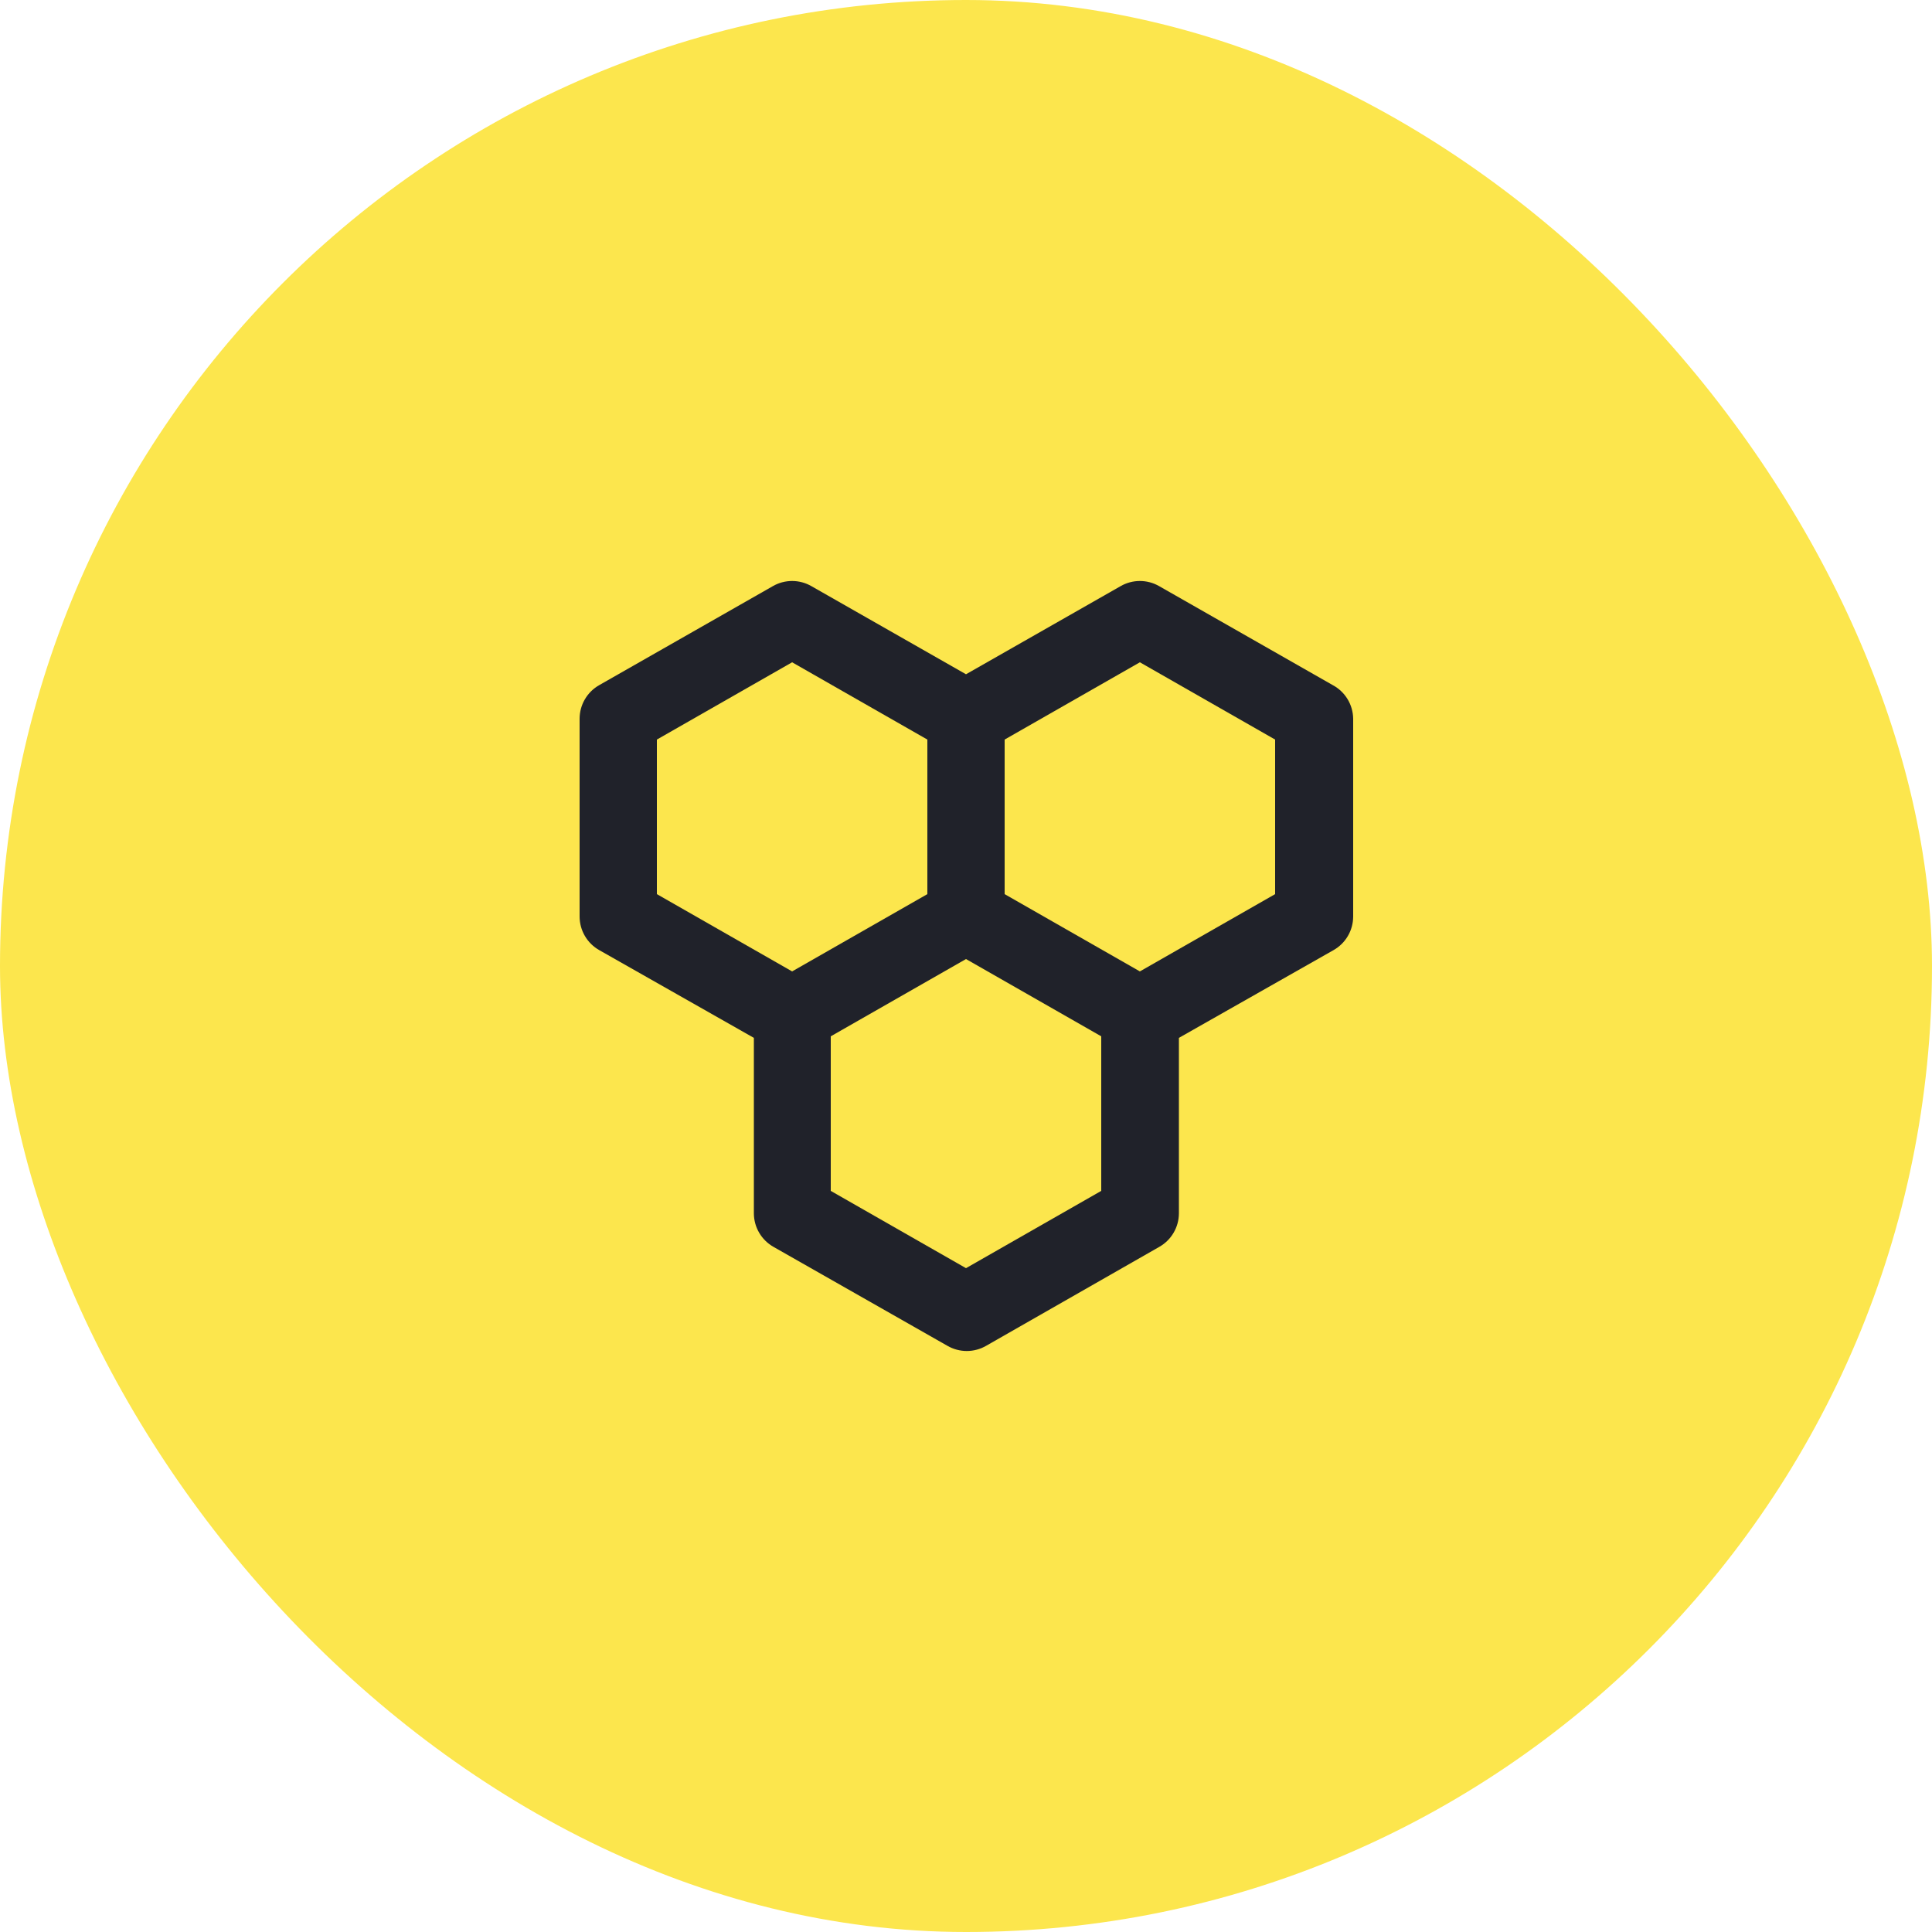
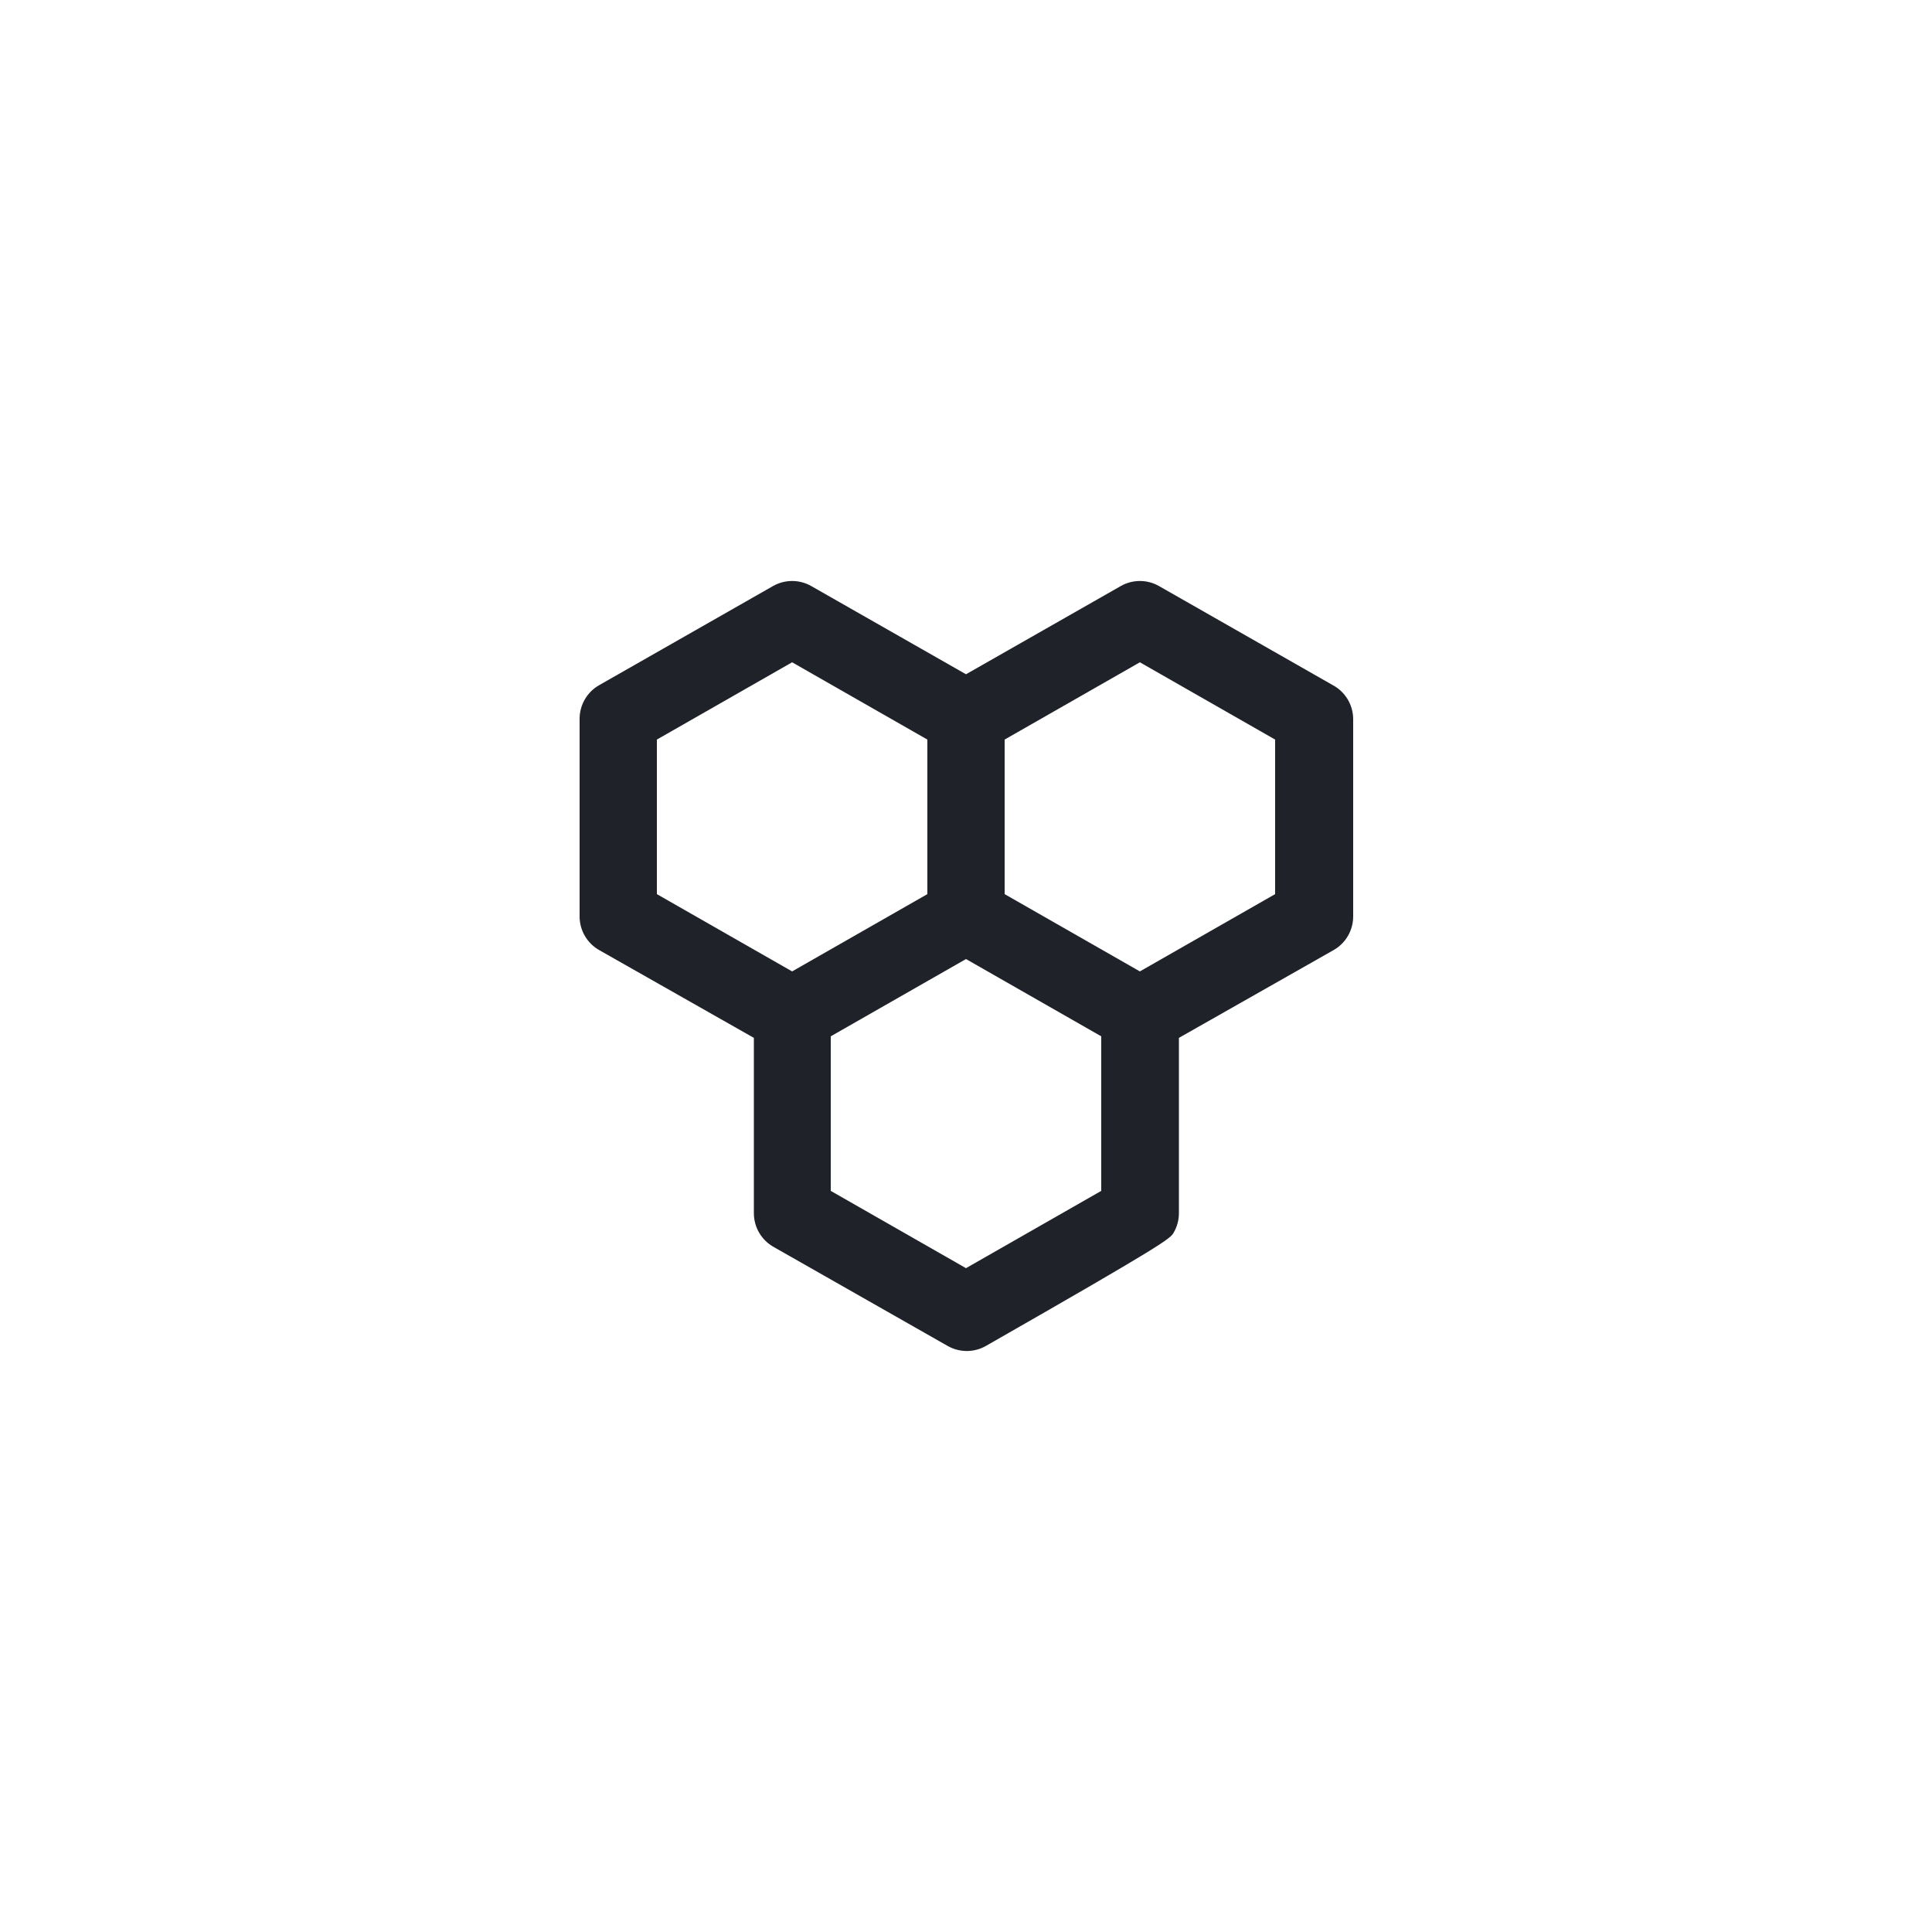
<svg xmlns="http://www.w3.org/2000/svg" width="100" height="100" viewBox="0 0 100 100" fill="none">
  <g clip-path="url(#clip0_209_10)">
-     <rect width="100" height="100" rx="50" fill="#FCE64D" />
-     <path d="M68.98 35.46L60 30.34C59.696 30.164 59.351 30.072 59 30.072C58.649 30.072 58.304 30.164 58 30.34L50 34.9L42 30.34C41.696 30.164 41.351 30.072 41 30.072C40.649 30.072 40.304 30.164 40 30.34L31.02 35.46C30.711 35.634 30.454 35.886 30.275 36.192C30.095 36.498 30.001 36.846 30 37.2V47.44C30.001 47.794 30.095 48.142 30.275 48.448C30.454 48.754 30.711 49.006 31.02 49.18L39.02 53.72V62.8C39.021 63.154 39.115 63.502 39.295 63.808C39.474 64.114 39.731 64.366 40.04 64.54L49.04 69.66C49.344 69.835 49.689 69.928 50.04 69.928C50.391 69.928 50.736 69.835 51.04 69.66L60 64.54C60.309 64.366 60.566 64.114 60.745 63.808C60.925 63.502 61.019 63.154 61.02 62.8V53.72L69.02 49.18C69.329 49.006 69.586 48.754 69.765 48.448C69.945 48.142 70.039 47.794 70.04 47.44V37.2C70.035 36.842 69.935 36.491 69.748 36.185C69.562 35.879 69.296 35.628 68.98 35.46ZM34 46.28V38.28L41 34.28L48 38.28V46.28L41 50.28L34 46.28ZM57 61.64L50 65.64L43 61.64V53.64L50 49.64L57 53.64V61.64ZM66 46.28L59 50.28L52 46.28V38.28L59 34.28L66 38.28V46.28Z" fill="#20222A" />
+     <path d="M68.98 35.46L60 30.34C59.696 30.164 59.351 30.072 59 30.072C58.649 30.072 58.304 30.164 58 30.34L50 34.9L42 30.34C41.696 30.164 41.351 30.072 41 30.072C40.649 30.072 40.304 30.164 40 30.34L31.02 35.46C30.711 35.634 30.454 35.886 30.275 36.192C30.095 36.498 30.001 36.846 30 37.2V47.44C30.001 47.794 30.095 48.142 30.275 48.448C30.454 48.754 30.711 49.006 31.02 49.18L39.02 53.72V62.8C39.021 63.154 39.115 63.502 39.295 63.808C39.474 64.114 39.731 64.366 40.04 64.54L49.04 69.66C49.344 69.835 49.689 69.928 50.04 69.928C50.391 69.928 50.736 69.835 51.04 69.66C60.309 64.366 60.566 64.114 60.745 63.808C60.925 63.502 61.019 63.154 61.02 62.8V53.72L69.02 49.18C69.329 49.006 69.586 48.754 69.765 48.448C69.945 48.142 70.039 47.794 70.04 47.44V37.2C70.035 36.842 69.935 36.491 69.748 36.185C69.562 35.879 69.296 35.628 68.98 35.46ZM34 46.28V38.28L41 34.28L48 38.28V46.28L41 50.28L34 46.28ZM57 61.64L50 65.64L43 61.64V53.64L50 49.64L57 53.64V61.64ZM66 46.28L59 50.28L52 46.28V38.28L59 34.28L66 38.28V46.28Z" fill="#20222A" />
  </g>
  <defs>
    <clipPath id="clip0_209_10">
      <rect width="100" height="100" fill="white" />
    </clipPath>
  </defs>
</svg>